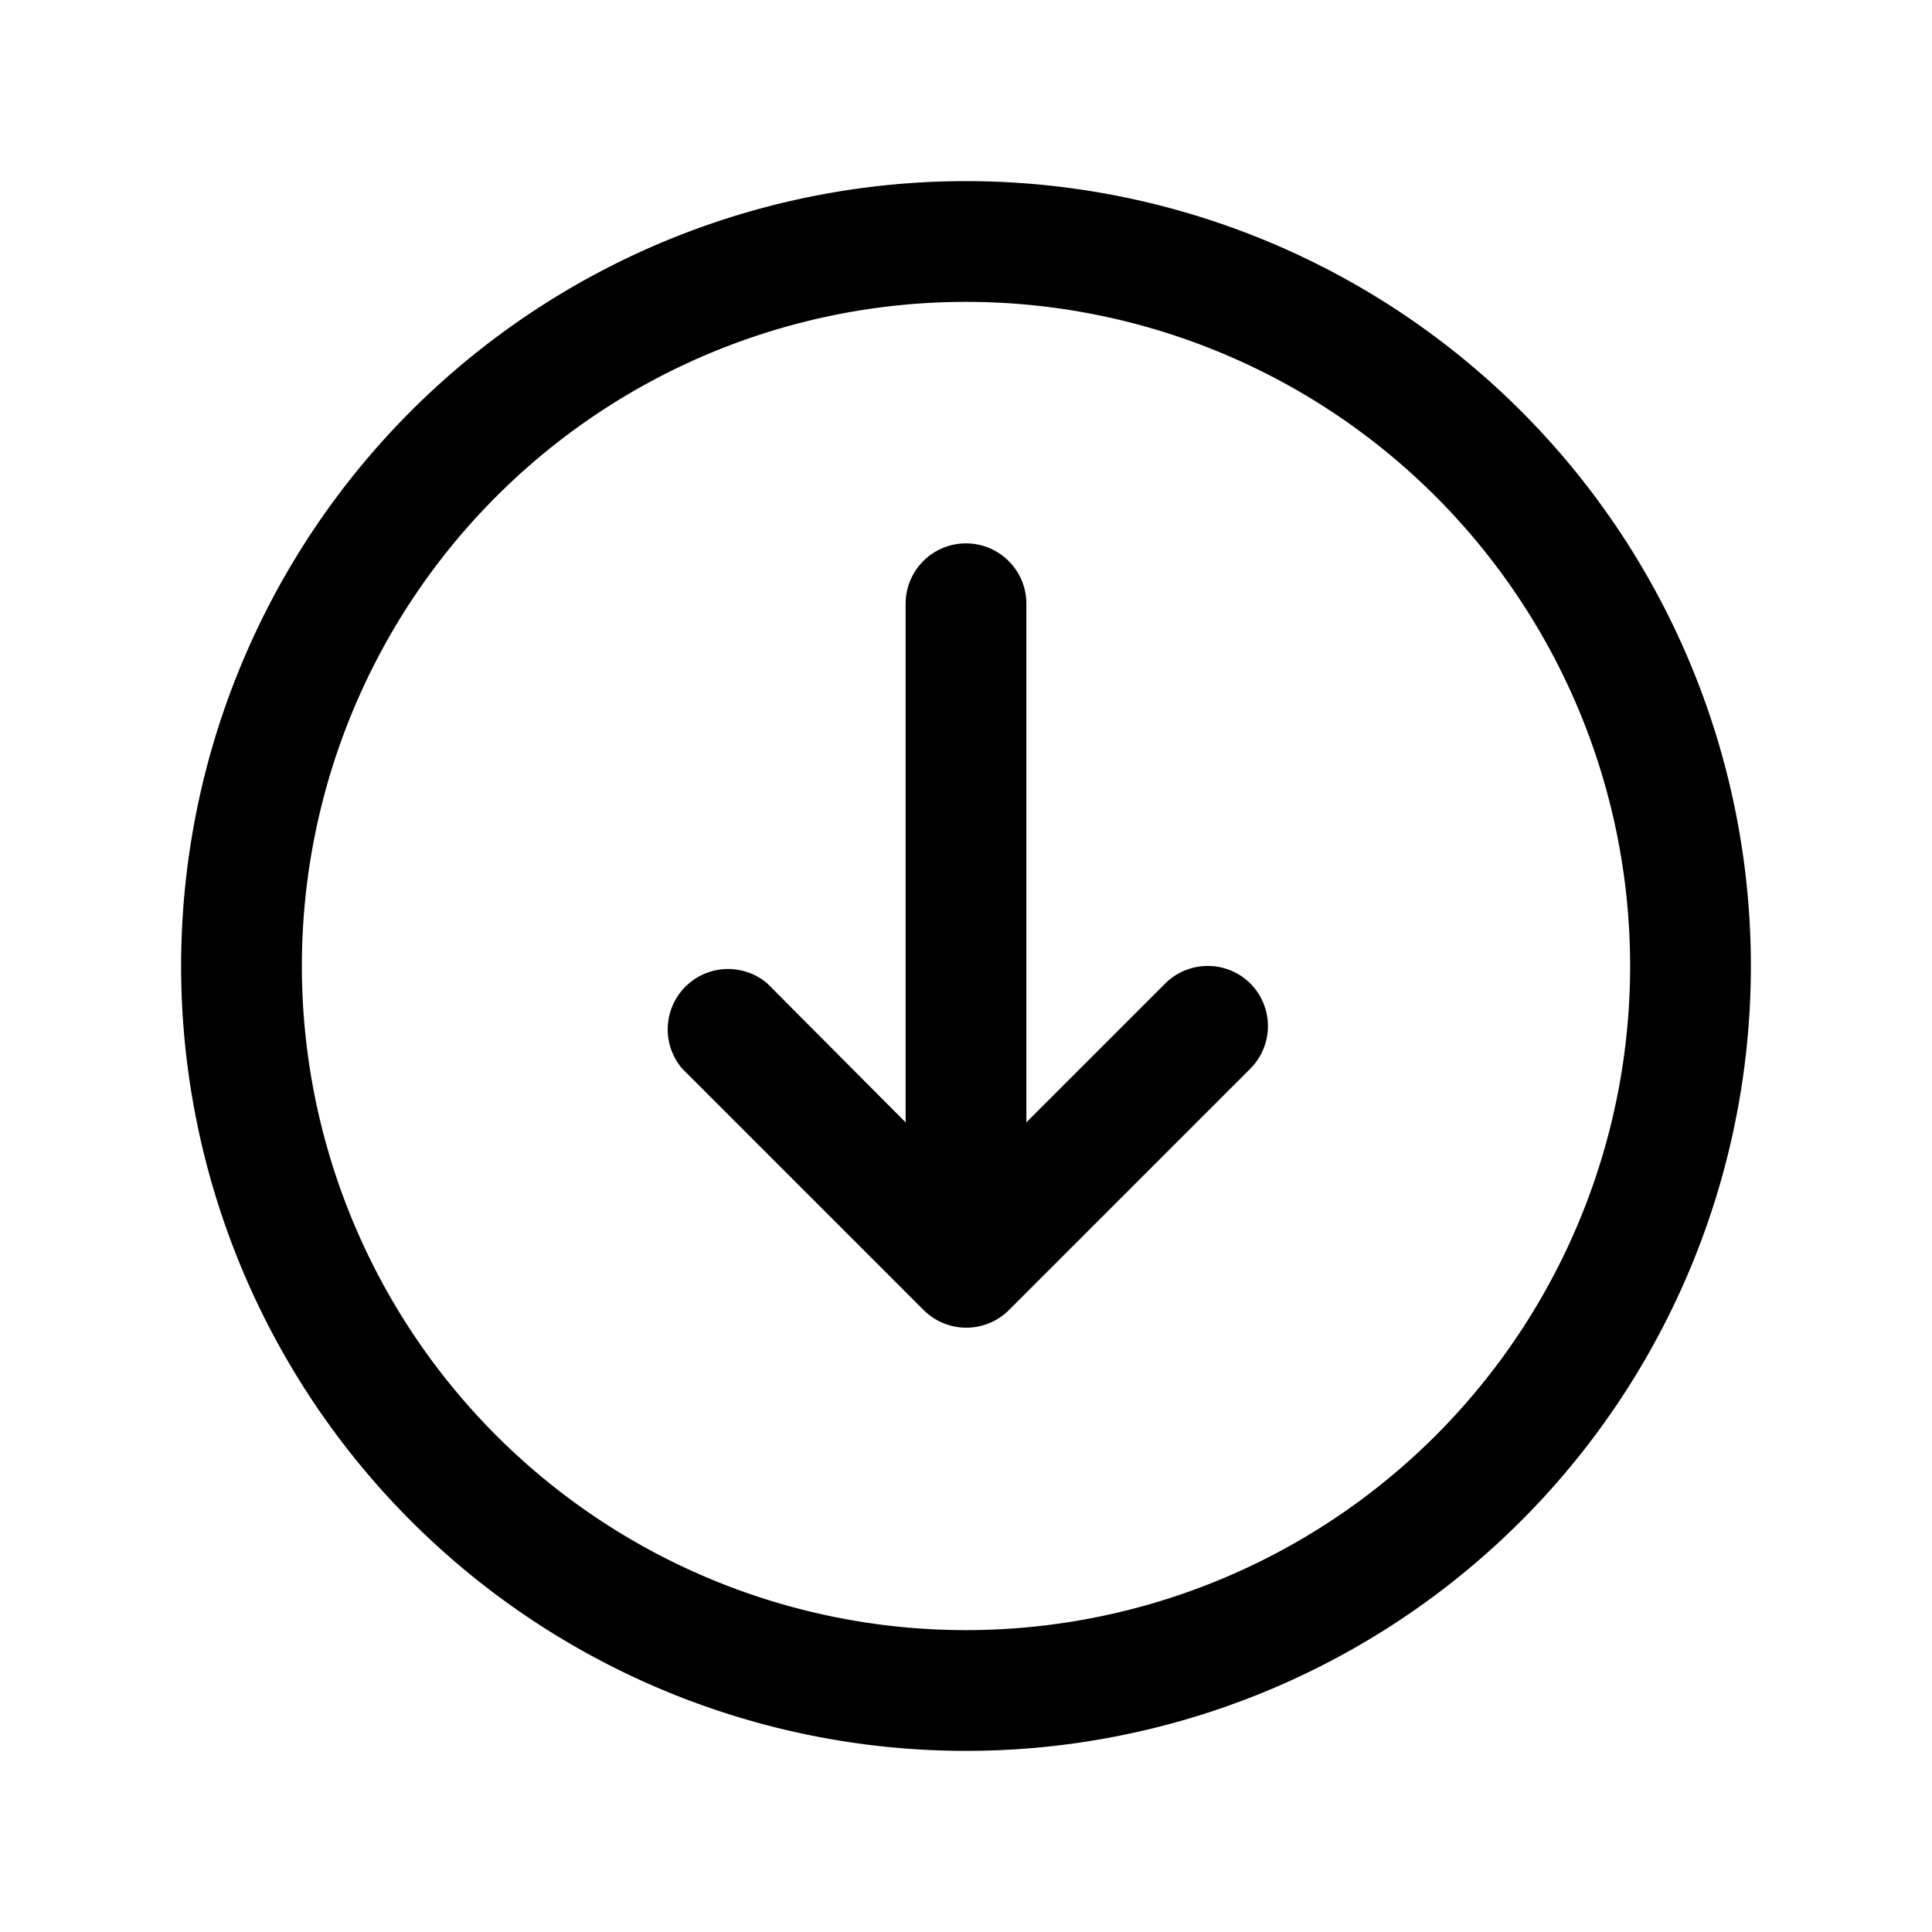
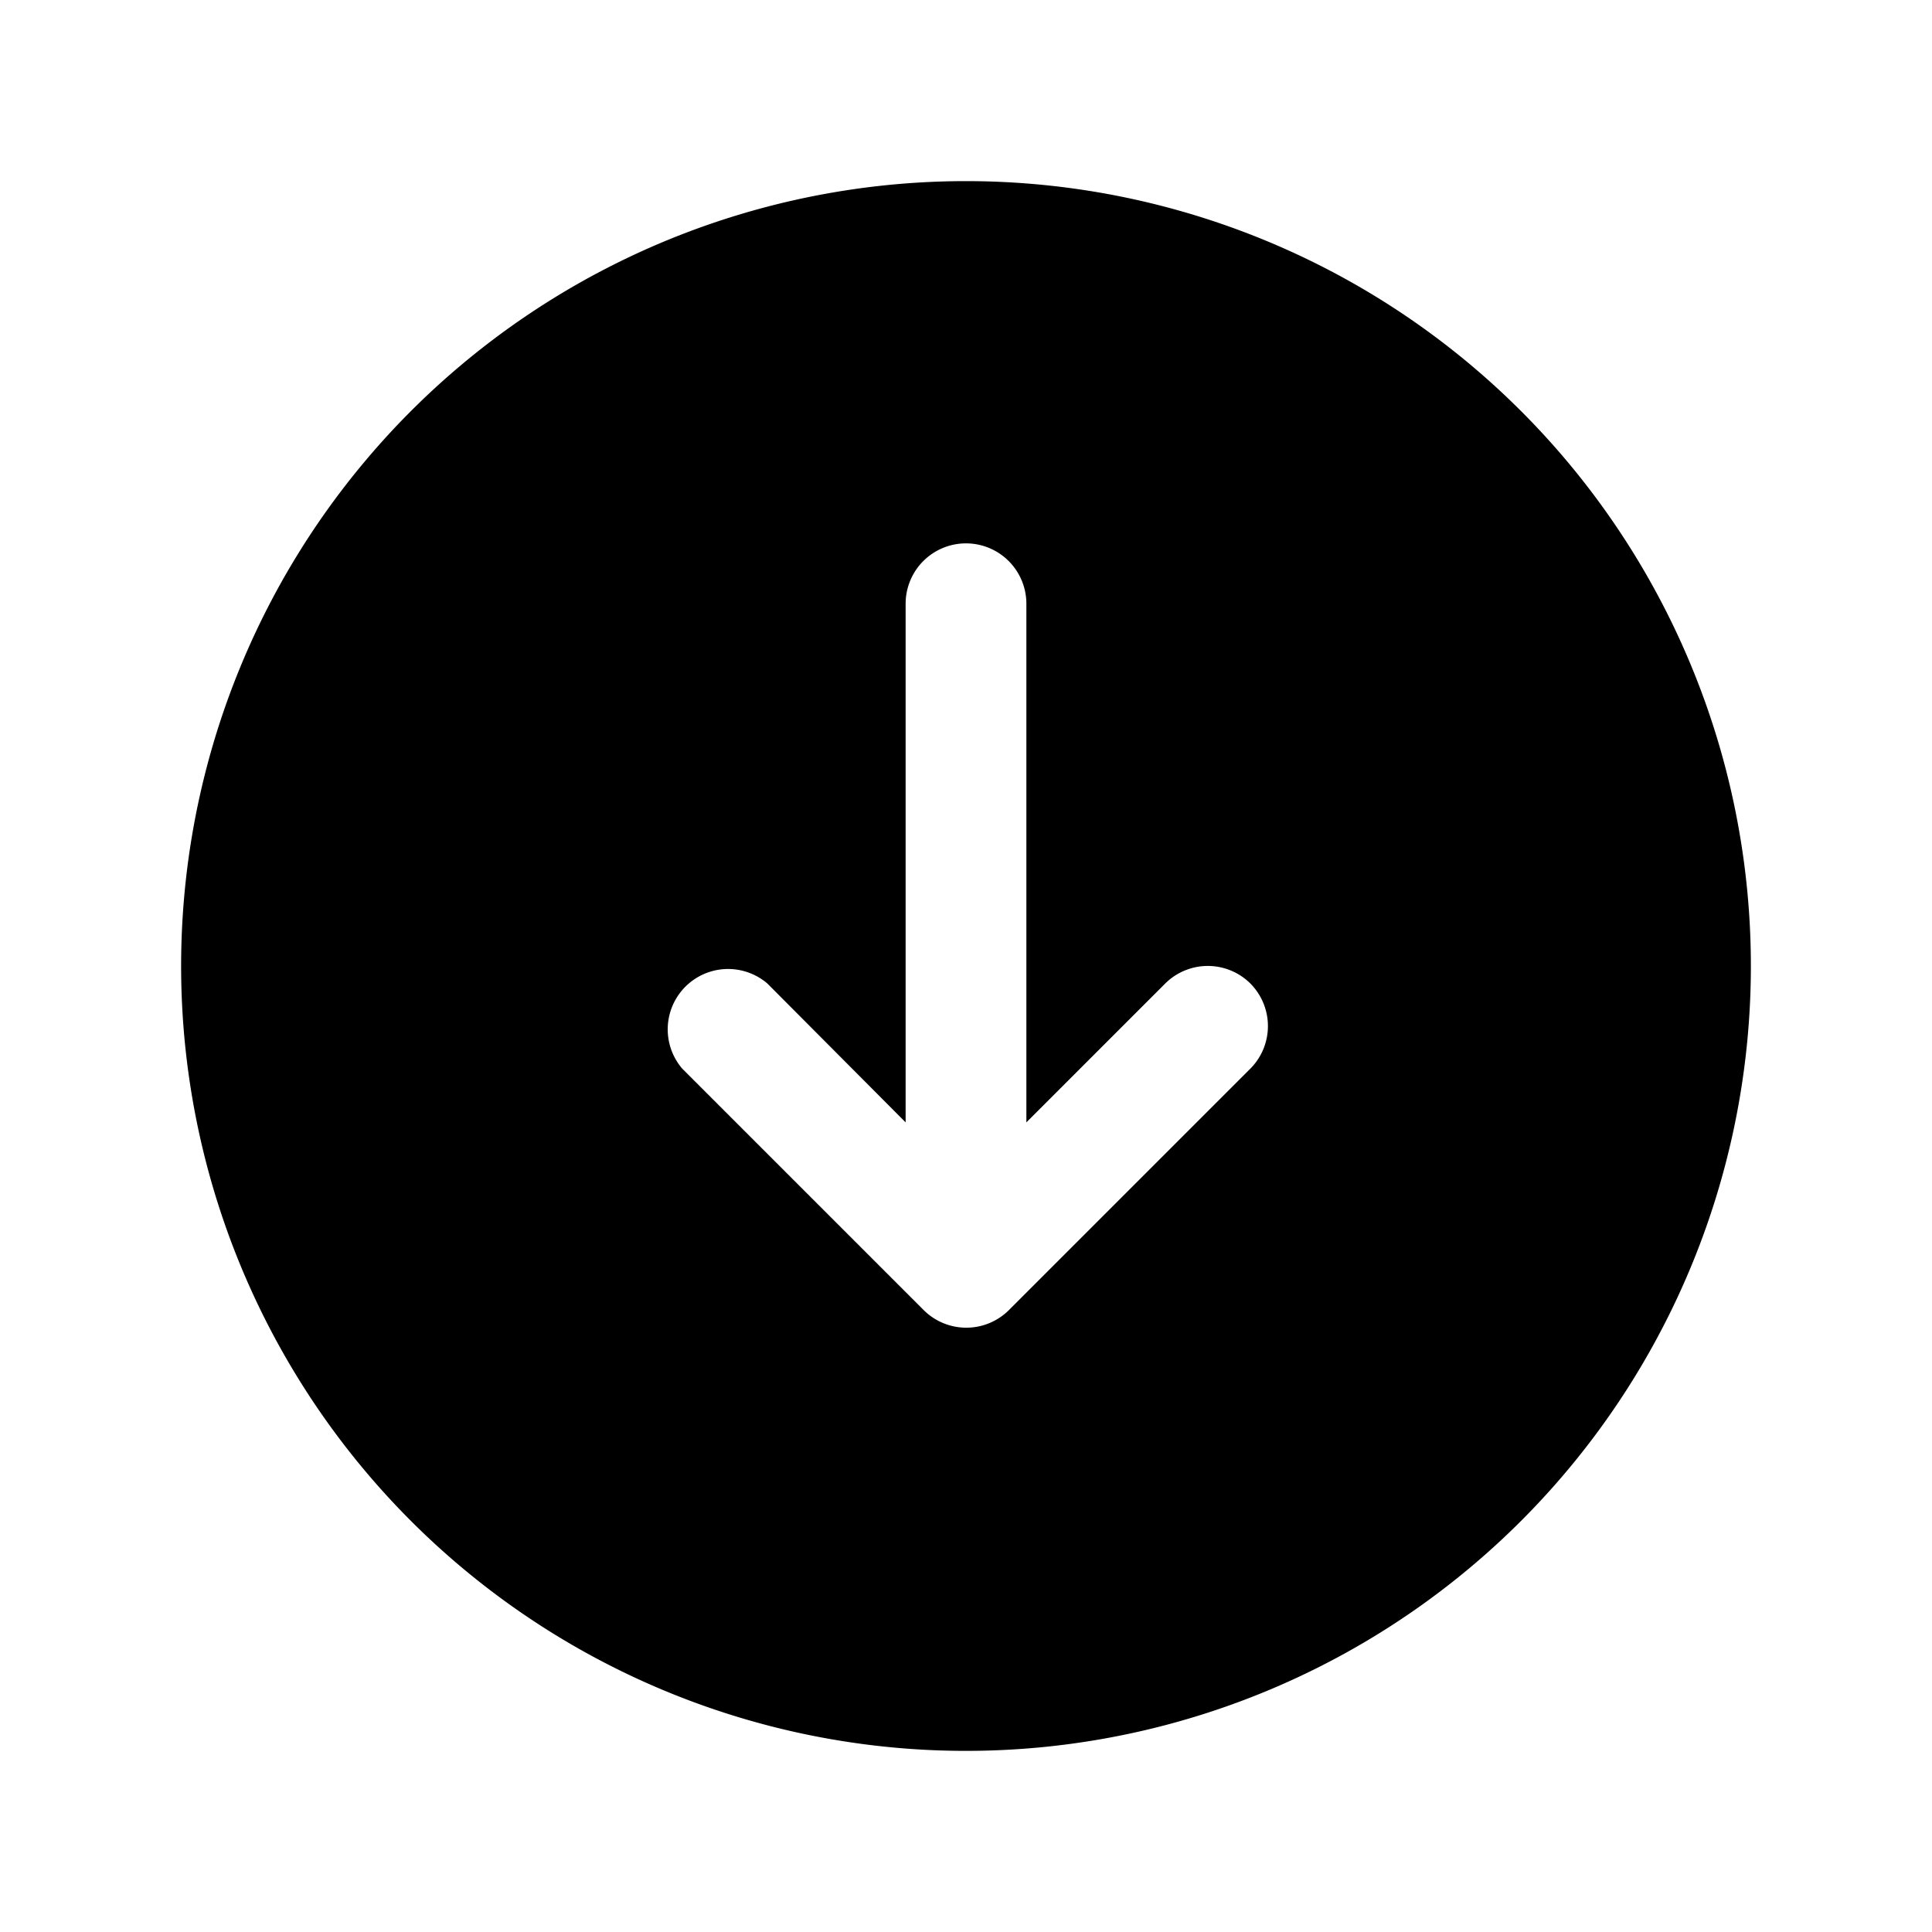
<svg xmlns="http://www.w3.org/2000/svg" viewBox="0 0 32 32">
  <g id="_01">
-     <path d="M16,3A13,13,0,1,0,29,16,13,13,0,0,0,16,3Zm0,24A11,11,0,1,1,27,16,11,11,0,0,1,16,27Zm4.71-10.71a1,1,0,0,1,0,1.41l-4,4a1,1,0,0,1-1.41,0l-4-4a1,1,0,0,1,1.41-1.41L15,18.59V10a1,1,0,0,1,2,0v8.59l2.29-2.29A1,1,0,0,1,20.71,16.29Z" />
+     <path d="M16,3A13,13,0,1,0,29,16,13,13,0,0,0,16,3Zm0,24Zm4.71-10.71a1,1,0,0,1,0,1.41l-4,4a1,1,0,0,1-1.41,0l-4-4a1,1,0,0,1,1.41-1.41L15,18.59V10a1,1,0,0,1,2,0v8.59l2.29-2.29A1,1,0,0,1,20.71,16.29Z" />
  </g>
</svg>